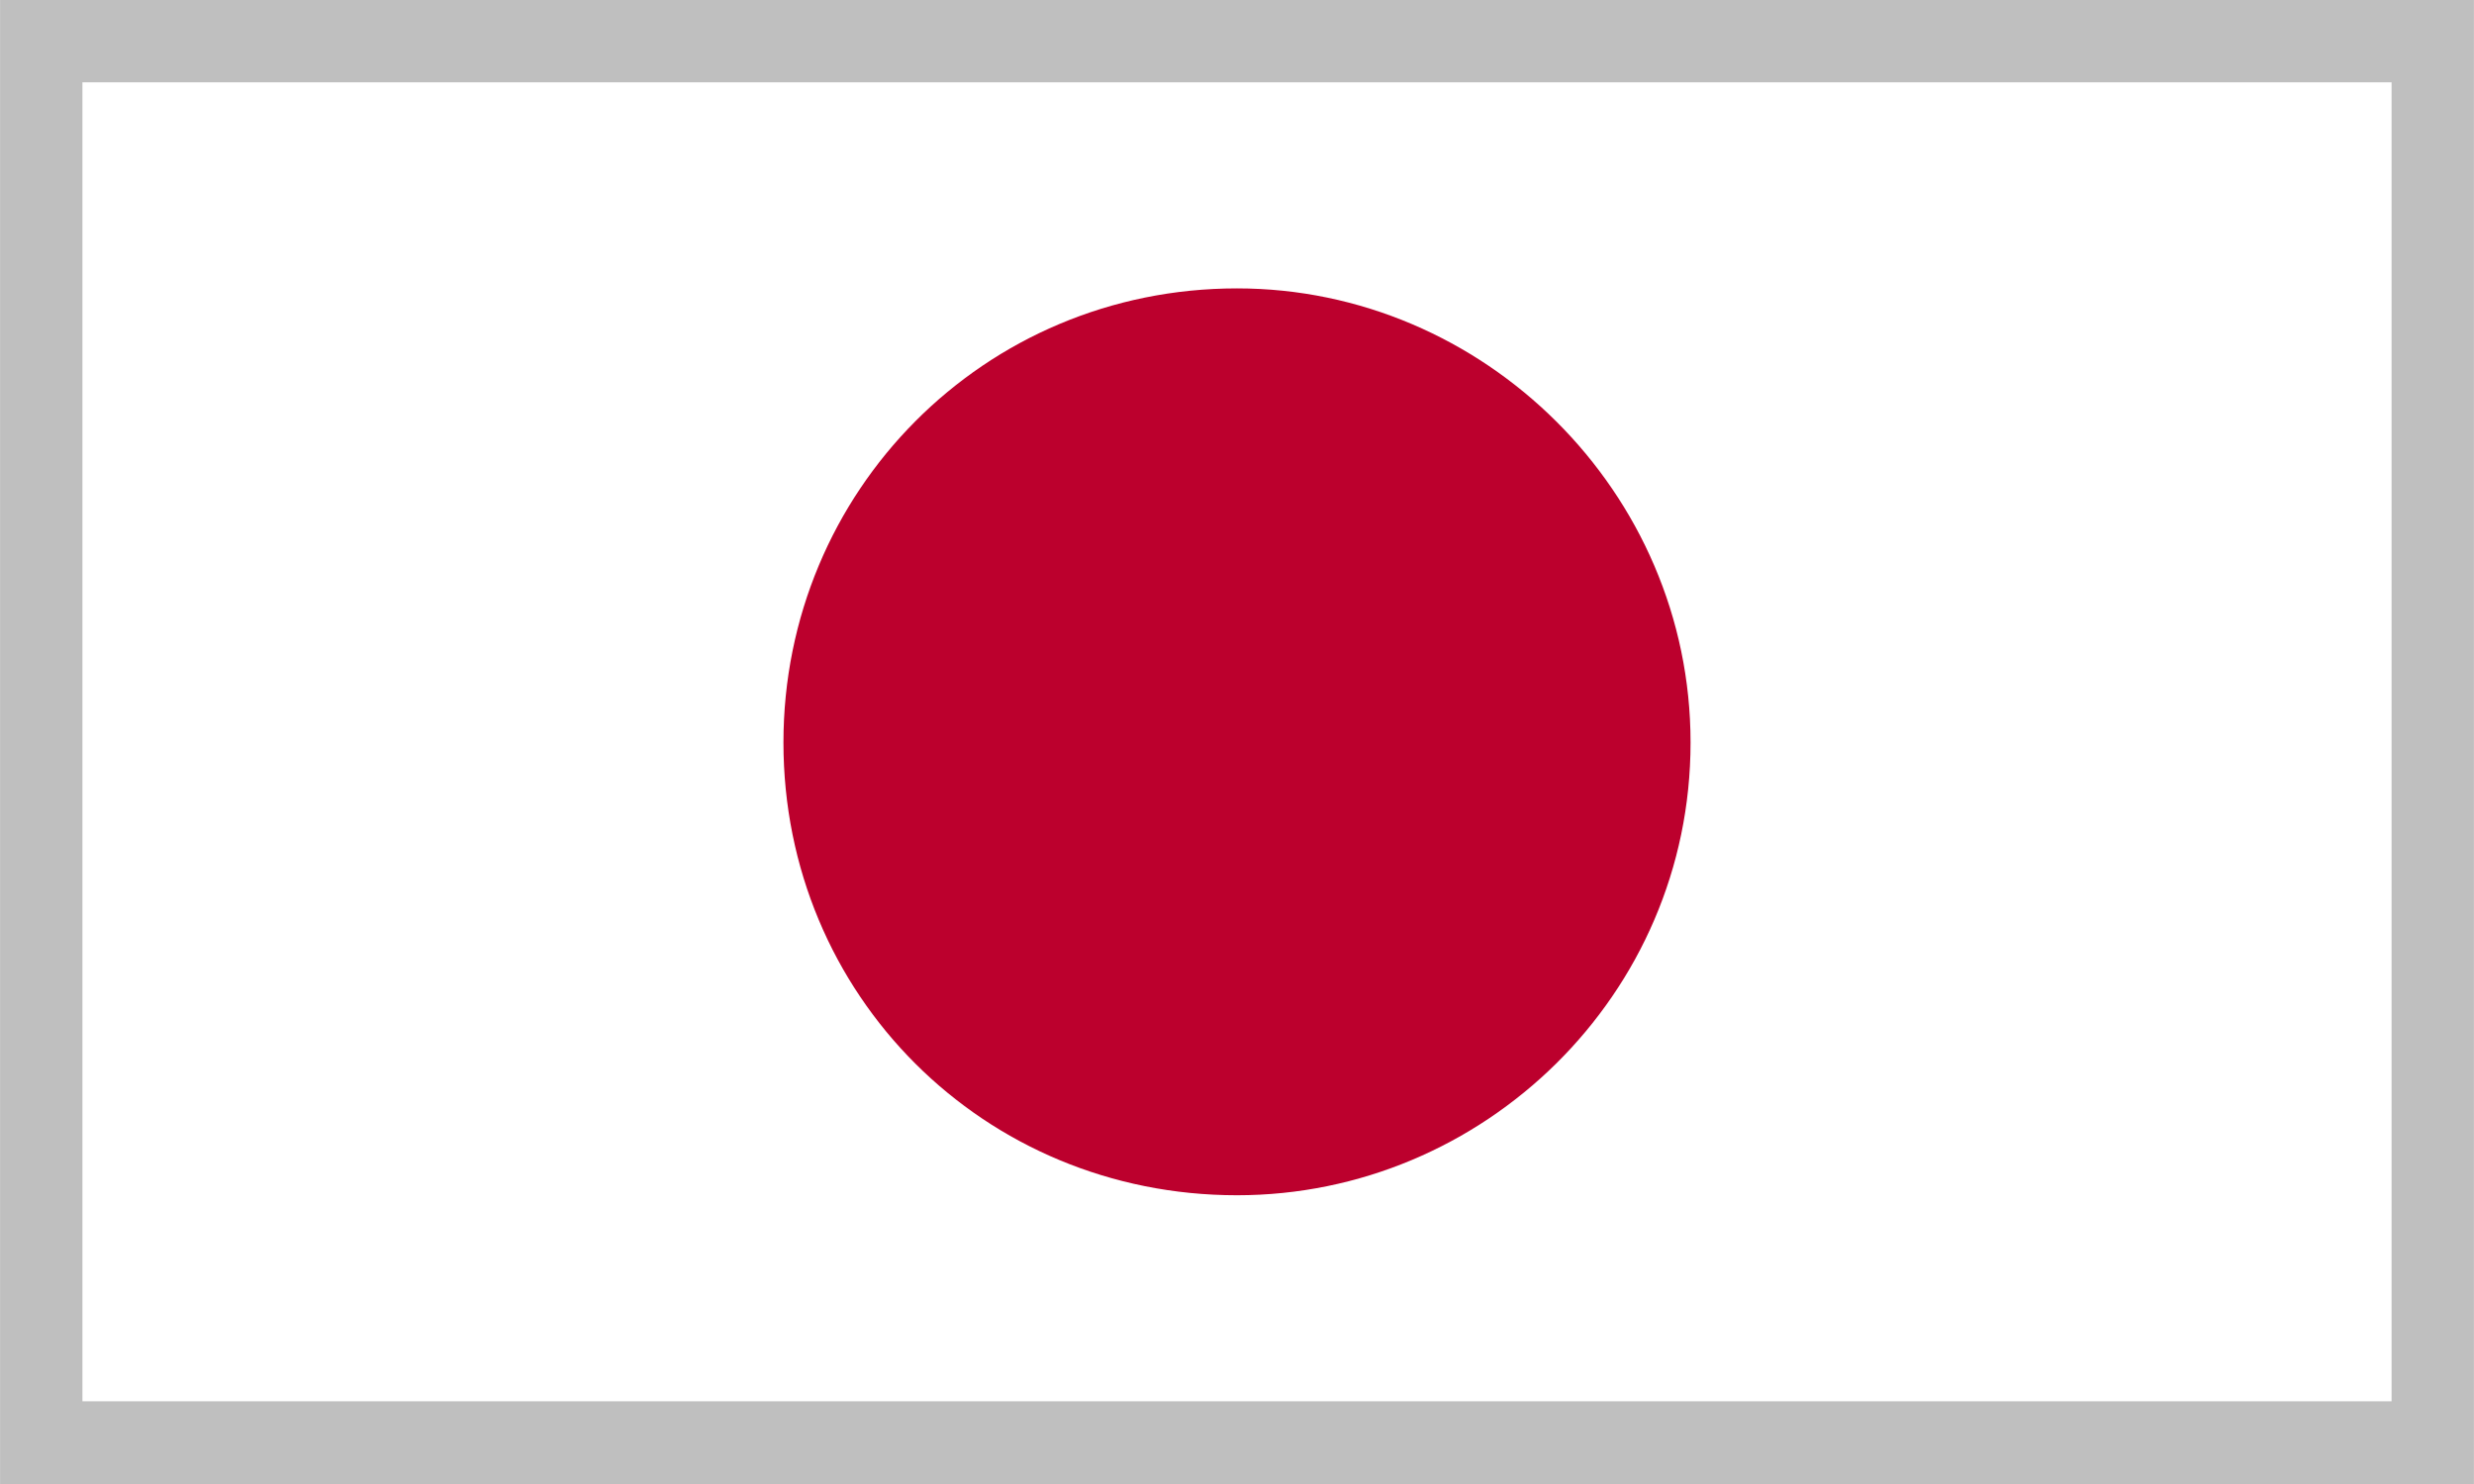
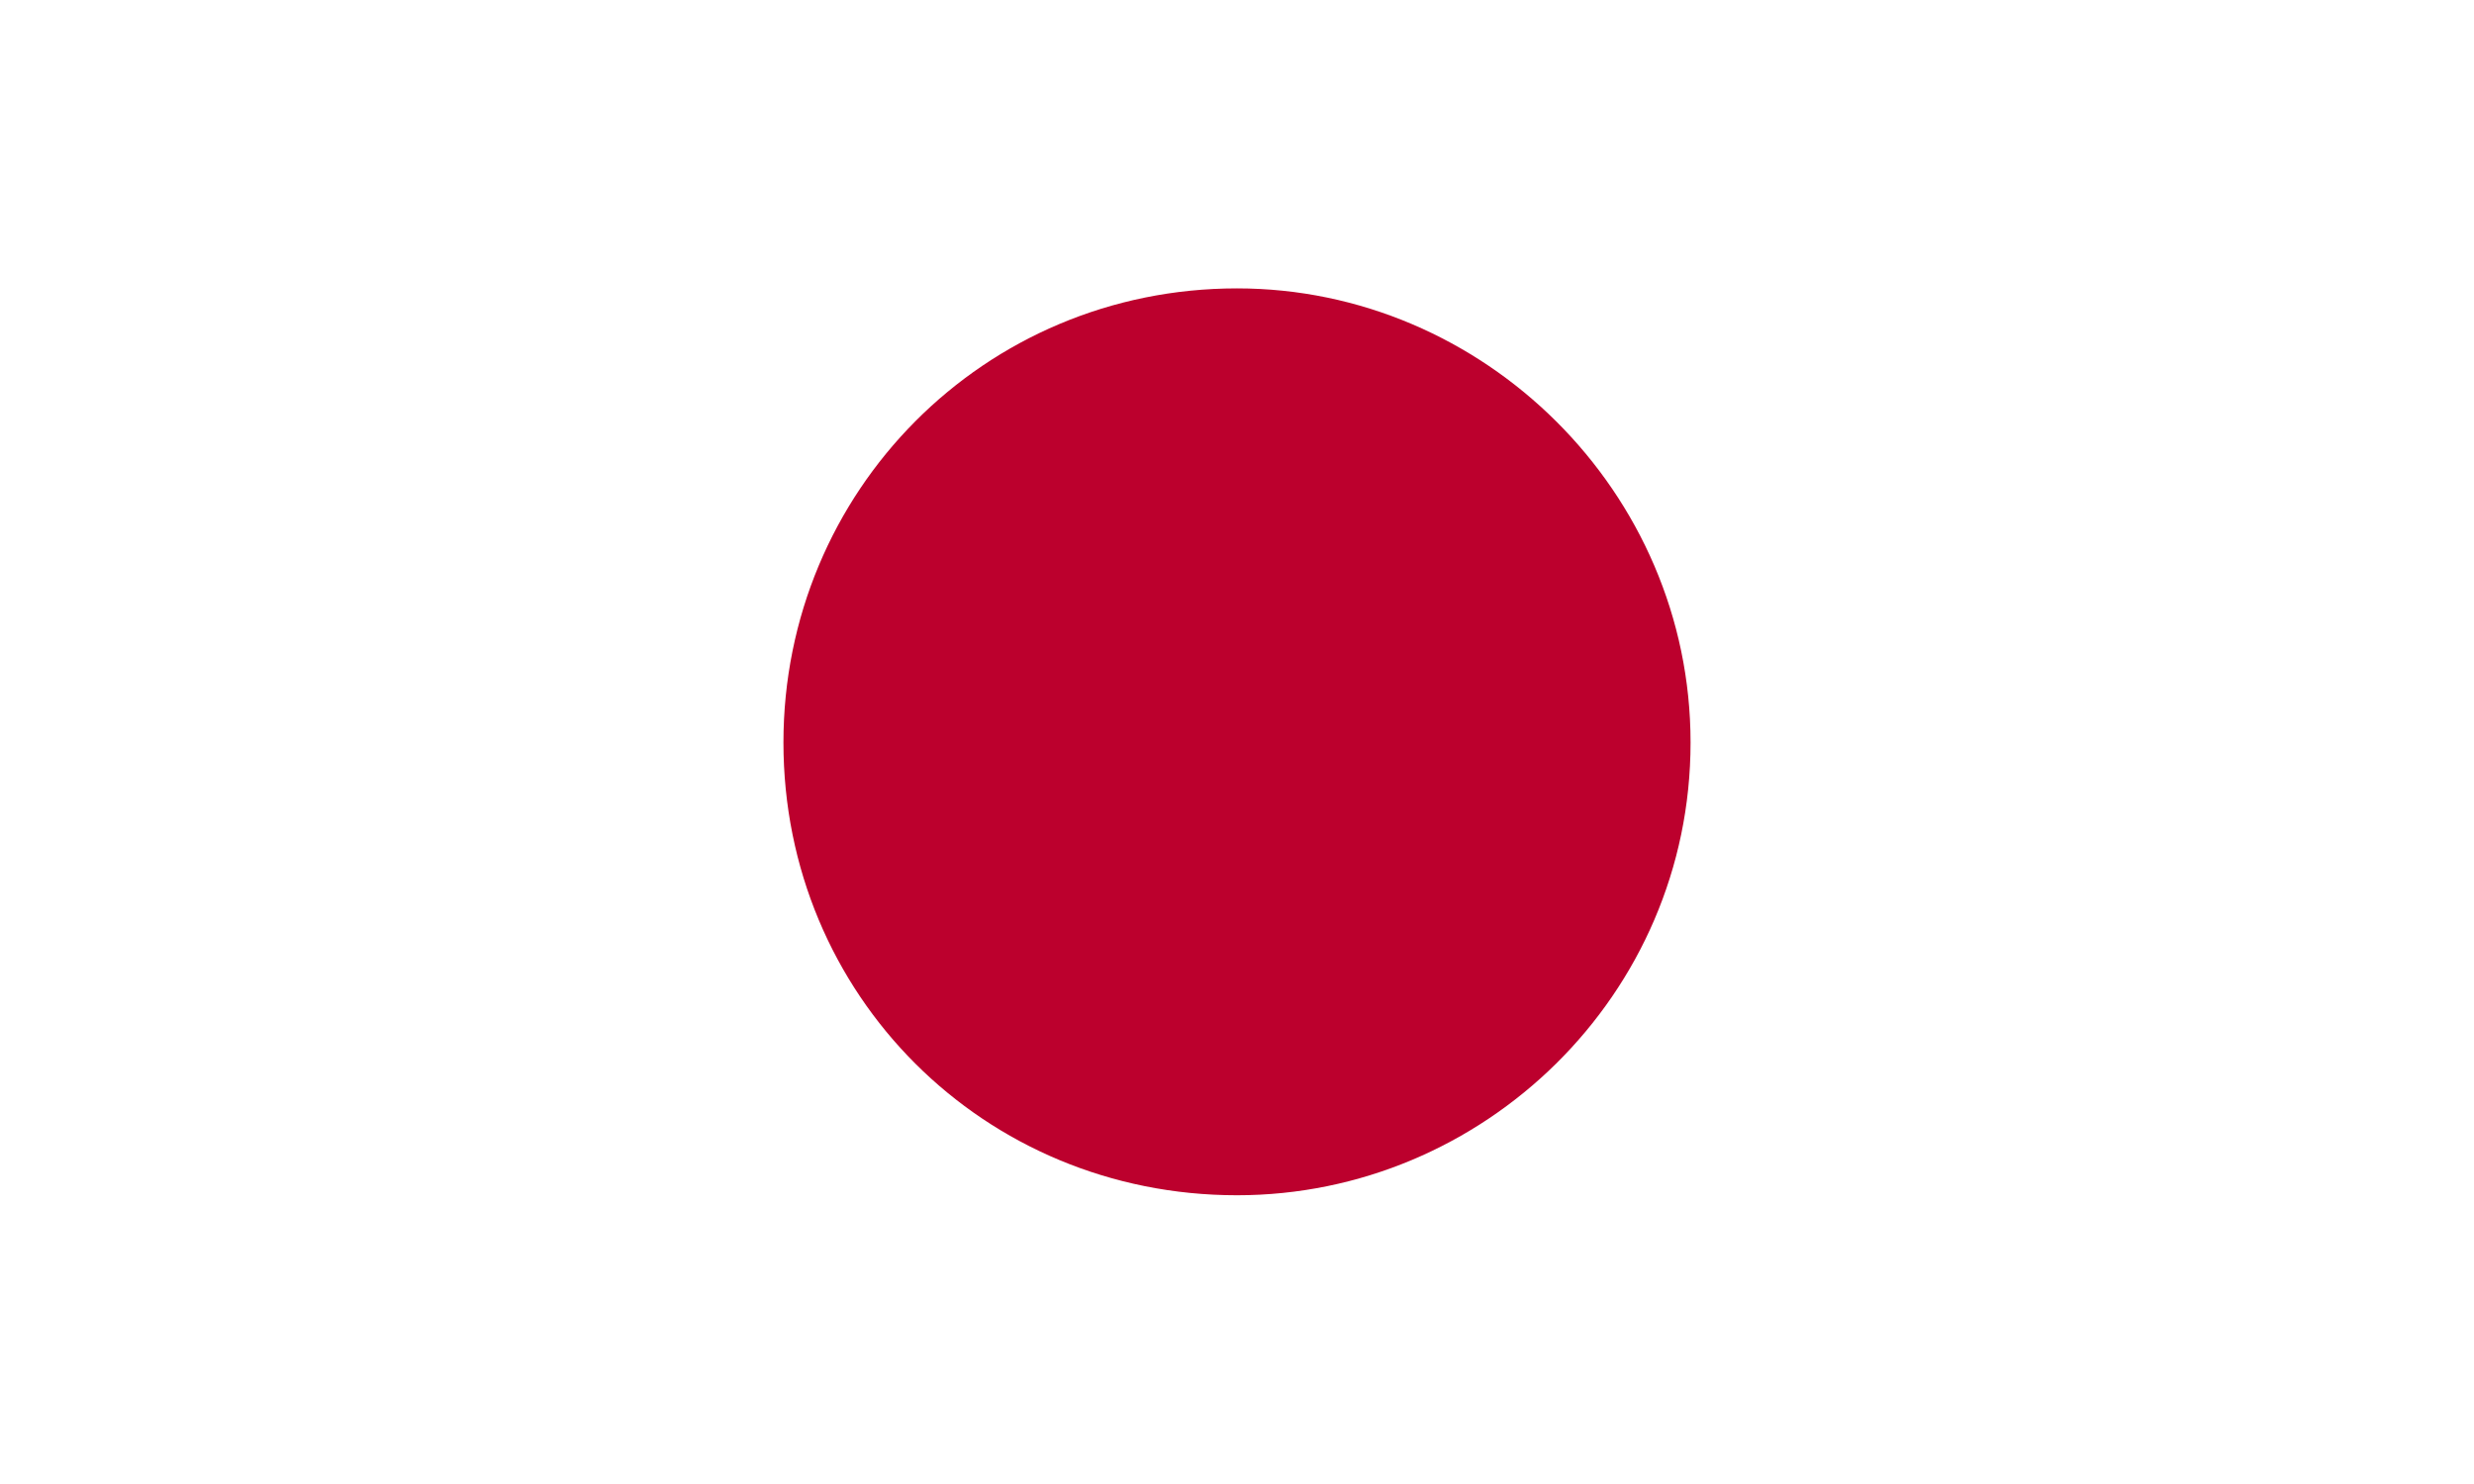
<svg xmlns="http://www.w3.org/2000/svg" xml:space="preserve" width="30px" height="18px" shape-rendering="geometricPrecision" text-rendering="geometricPrecision" image-rendering="optimizeQuality" fill-rule="evenodd" clip-rule="evenodd" viewBox="0 0 6878 4127">
  <g id="Ebene_x0020_1">
    <g id="_369907536">
      <g>
-         <polygon fill="white" fill-rule="nonzero" points="0,4127 6878,4127 6878,0 0,0 " />
        <path fill="#BC002D" fill-rule="nonzero" d="M3439 802c686,0 1261,566 1261,1263 0,702 -576,1259 -1261,1259 -704,0 -1261,-557 -1261,-1259 0,-698 557,-1263 1261,-1263z" />
      </g>
-       <path fill="black" fill-rule="nonzero" fill-opacity="0.251" d="M6878 0c0,1452 0,2675 0,4127 -2369,0 -4509,0 -6878,0 0,-1452 0,-2675 0,-4127 2369,0 4509,0 6878,0zm-229 229l-6420 0 0 3668 6420 0 0 -3668z" />
    </g>
  </g>
</svg>